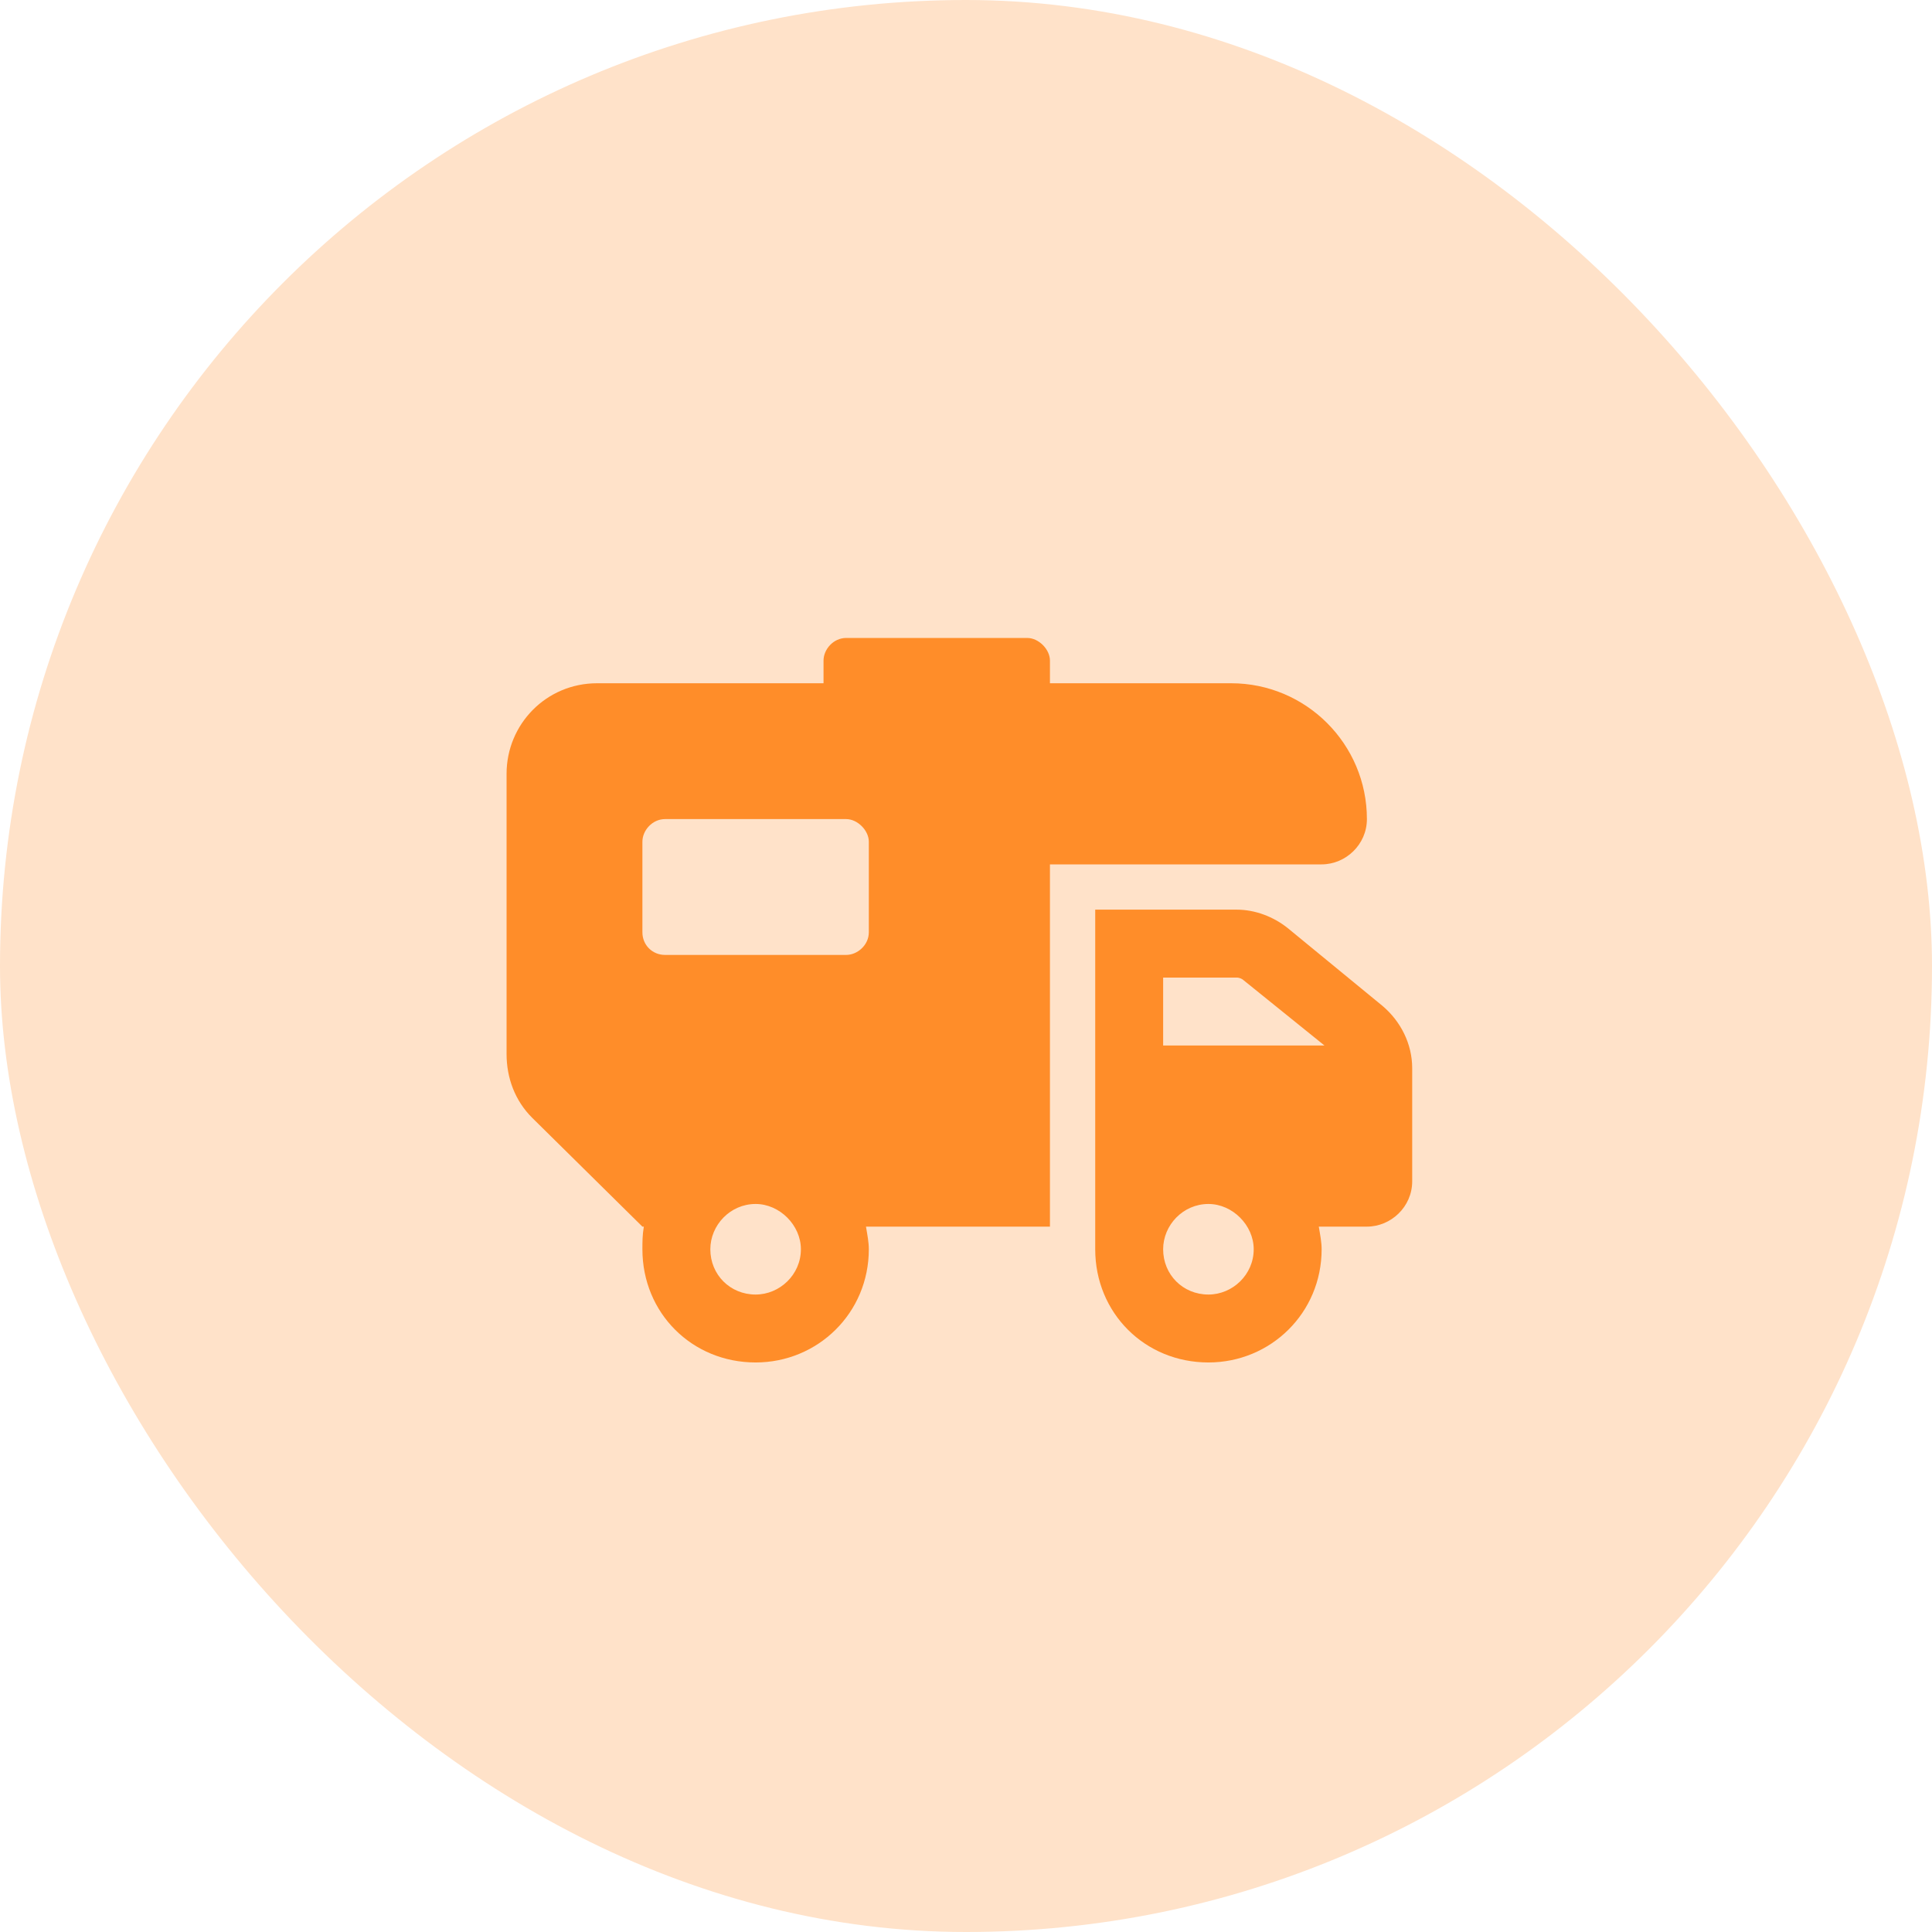
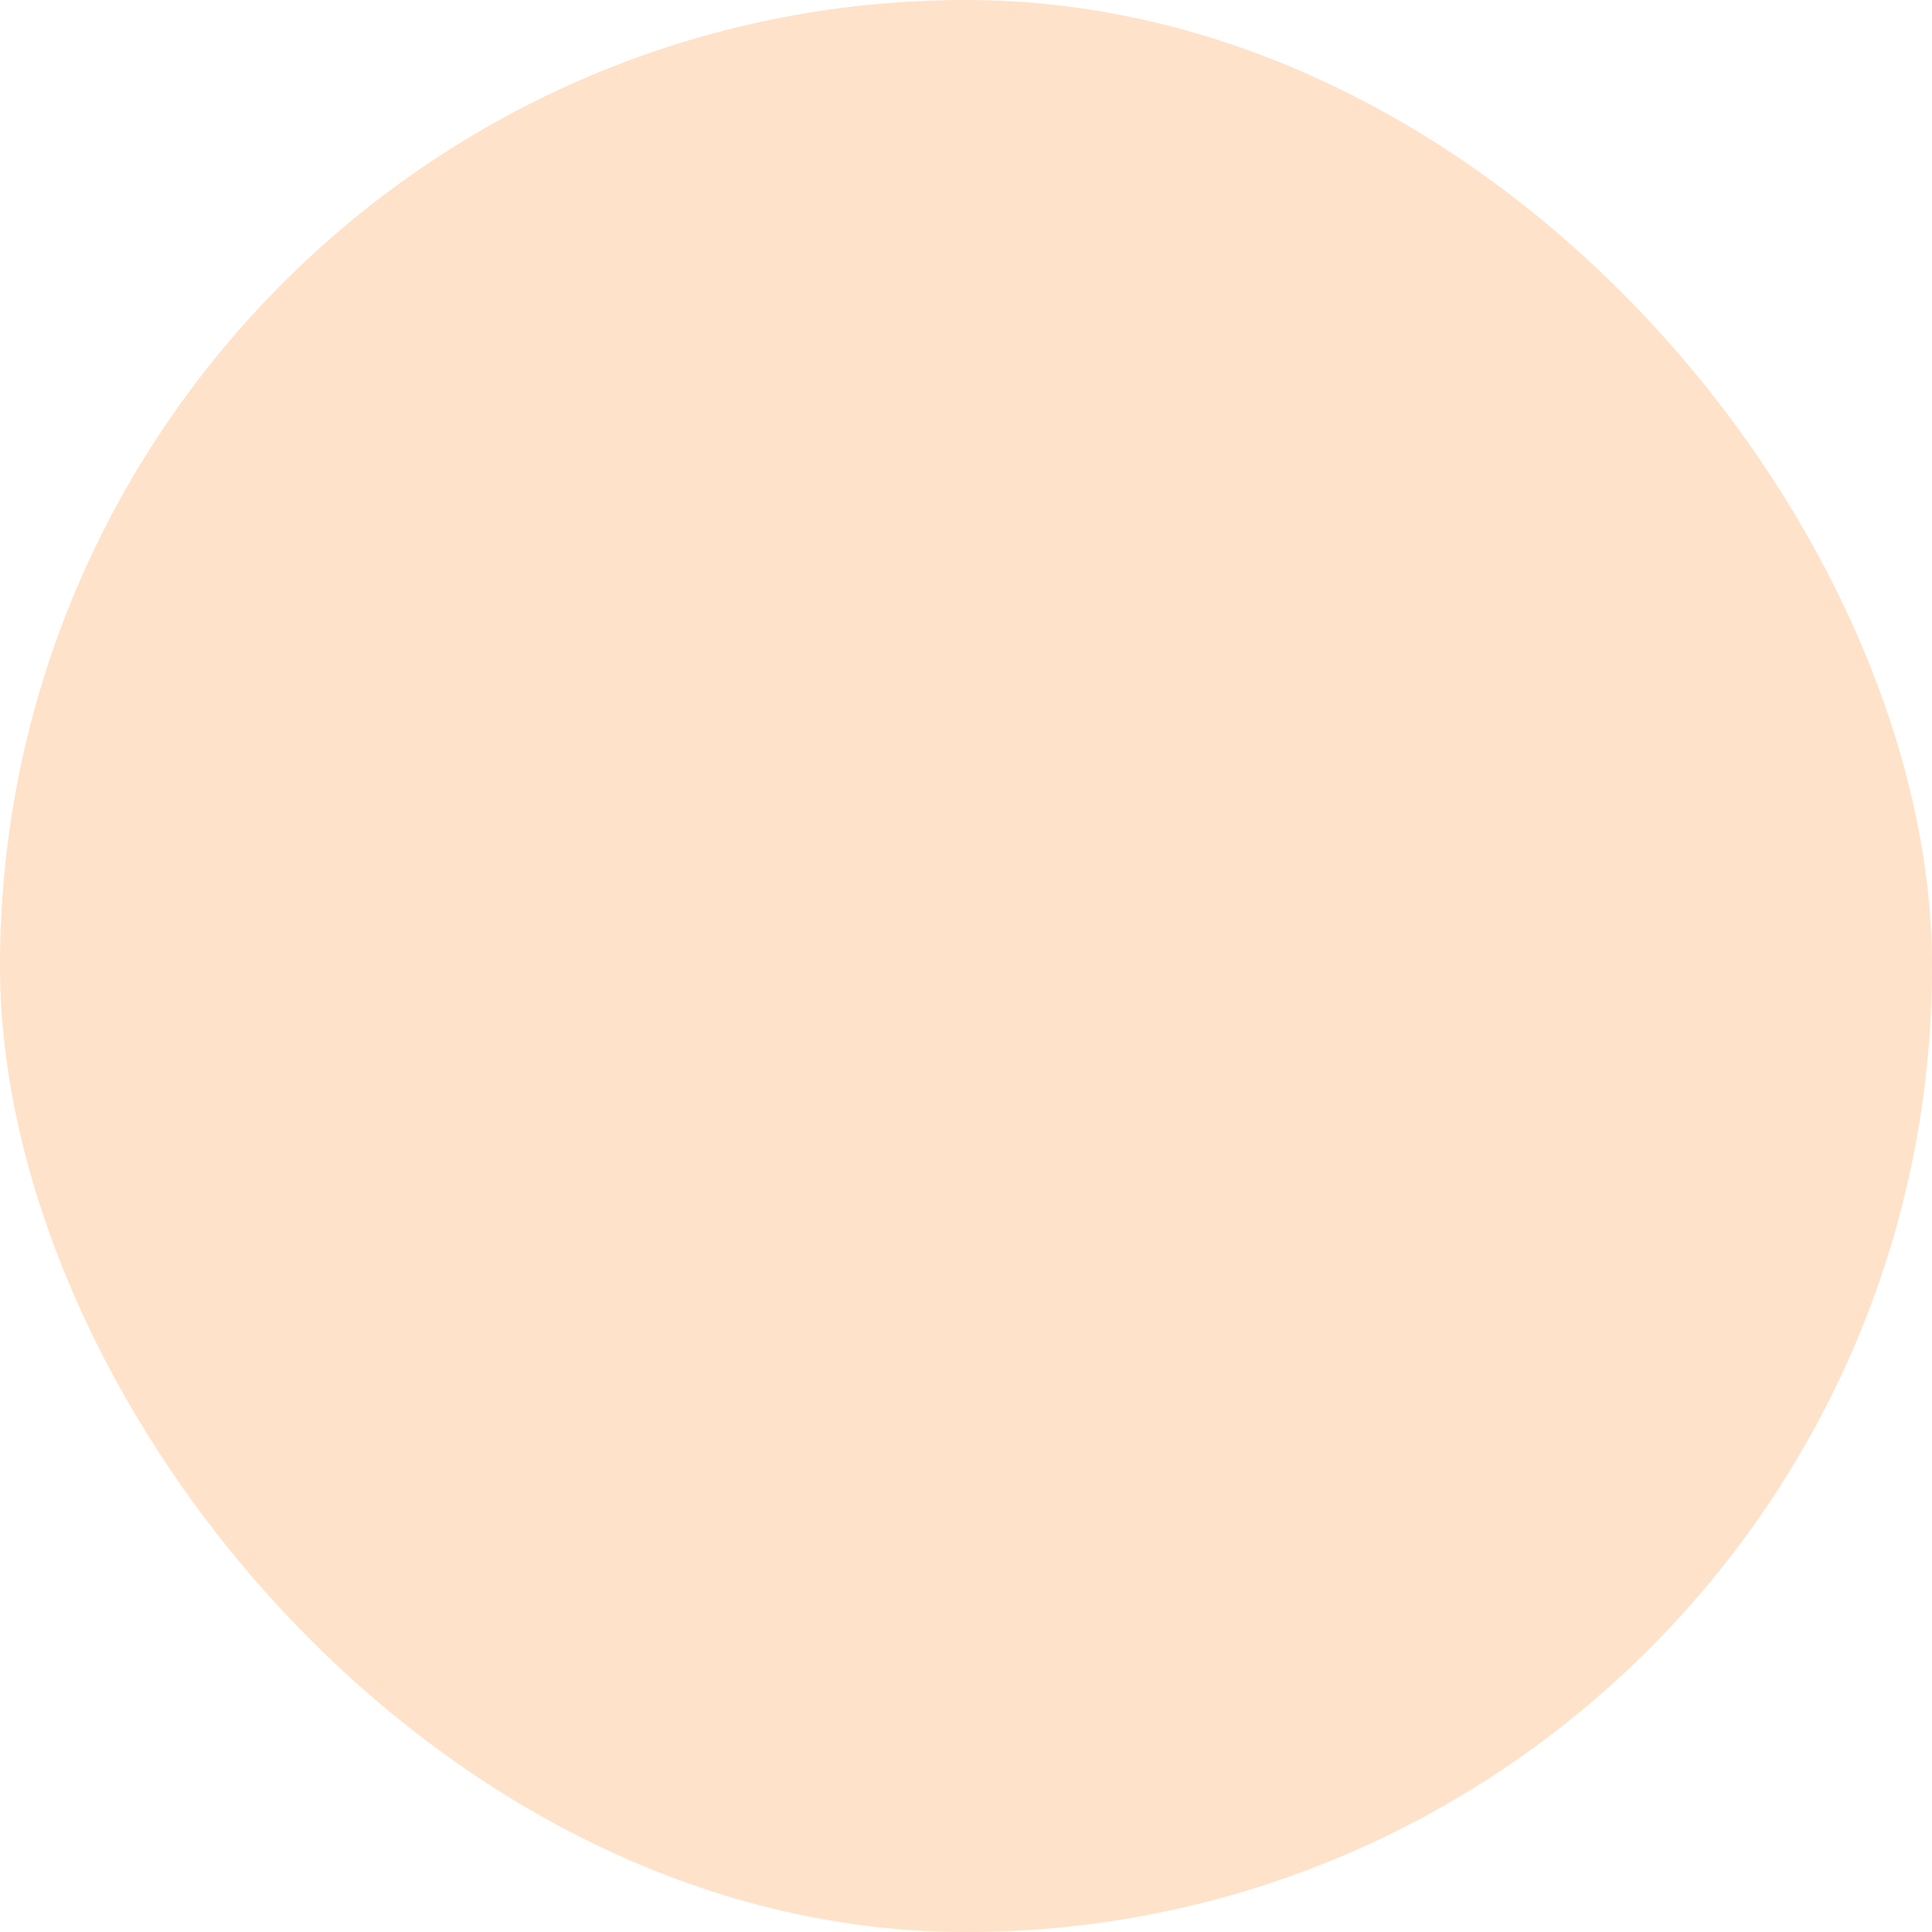
<svg xmlns="http://www.w3.org/2000/svg" width="120" height="120" viewBox="0 0 120 120" fill="none">
  <rect width="120" height="120" rx="60" fill="#FFE2C9" />
-   <path d="M51.151 41.031C51.151 40.328 51.767 39.625 52.558 39.625H63.808C64.511 39.625 65.214 40.328 65.214 41.031V42.438H76.464C81.122 42.438 84.901 46.217 84.901 50.875C84.901 52.457 83.583 53.688 82.089 53.688H65.214V76.188H53.788C53.876 76.715 53.964 77.154 53.964 77.594C53.964 81.549 50.8 84.625 46.933 84.625C42.978 84.625 39.901 81.549 39.901 77.594C39.901 77.154 39.901 76.715 39.989 76.188H39.901L33.046 69.42C31.991 68.365 31.464 66.959 31.464 65.465V48.062C31.464 44.986 33.925 42.438 37.089 42.438H51.151V41.031ZM41.308 50.875C40.517 50.875 39.901 51.578 39.901 52.281V57.906C39.901 58.697 40.517 59.312 41.308 59.312H52.558C53.261 59.312 53.964 58.697 53.964 57.906V52.281C53.964 51.578 53.261 50.875 52.558 50.875H41.308ZM49.745 77.594C49.745 76.1 48.427 74.781 46.933 74.781C45.351 74.781 44.12 76.1 44.12 77.594C44.12 79.176 45.351 80.406 46.933 80.406C48.427 80.406 49.745 79.176 49.745 77.594ZM75.058 80.406C76.552 80.406 77.87 79.176 77.87 77.594C77.87 76.1 76.552 74.781 75.058 74.781C73.476 74.781 72.245 76.1 72.245 77.594C72.245 79.176 73.476 80.406 75.058 80.406ZM68.026 76.188V74.781V67.75V64.938V58.609V56.5H70.136H76.816C77.958 56.5 79.101 56.94 79.98 57.643L85.868 62.477C87.011 63.443 87.714 64.85 87.714 66.344V67.75V73.375C87.714 74.957 86.396 76.188 84.901 76.188H81.913C82.001 76.715 82.089 77.154 82.089 77.594C82.089 81.549 78.925 84.625 75.058 84.625C71.103 84.625 68.026 81.549 68.026 77.594V76.188ZM82.265 64.938L77.255 60.895C77.167 60.807 76.991 60.719 76.816 60.719H72.245V64.938H82.265Z" fill="#FF8D29" />
</svg>